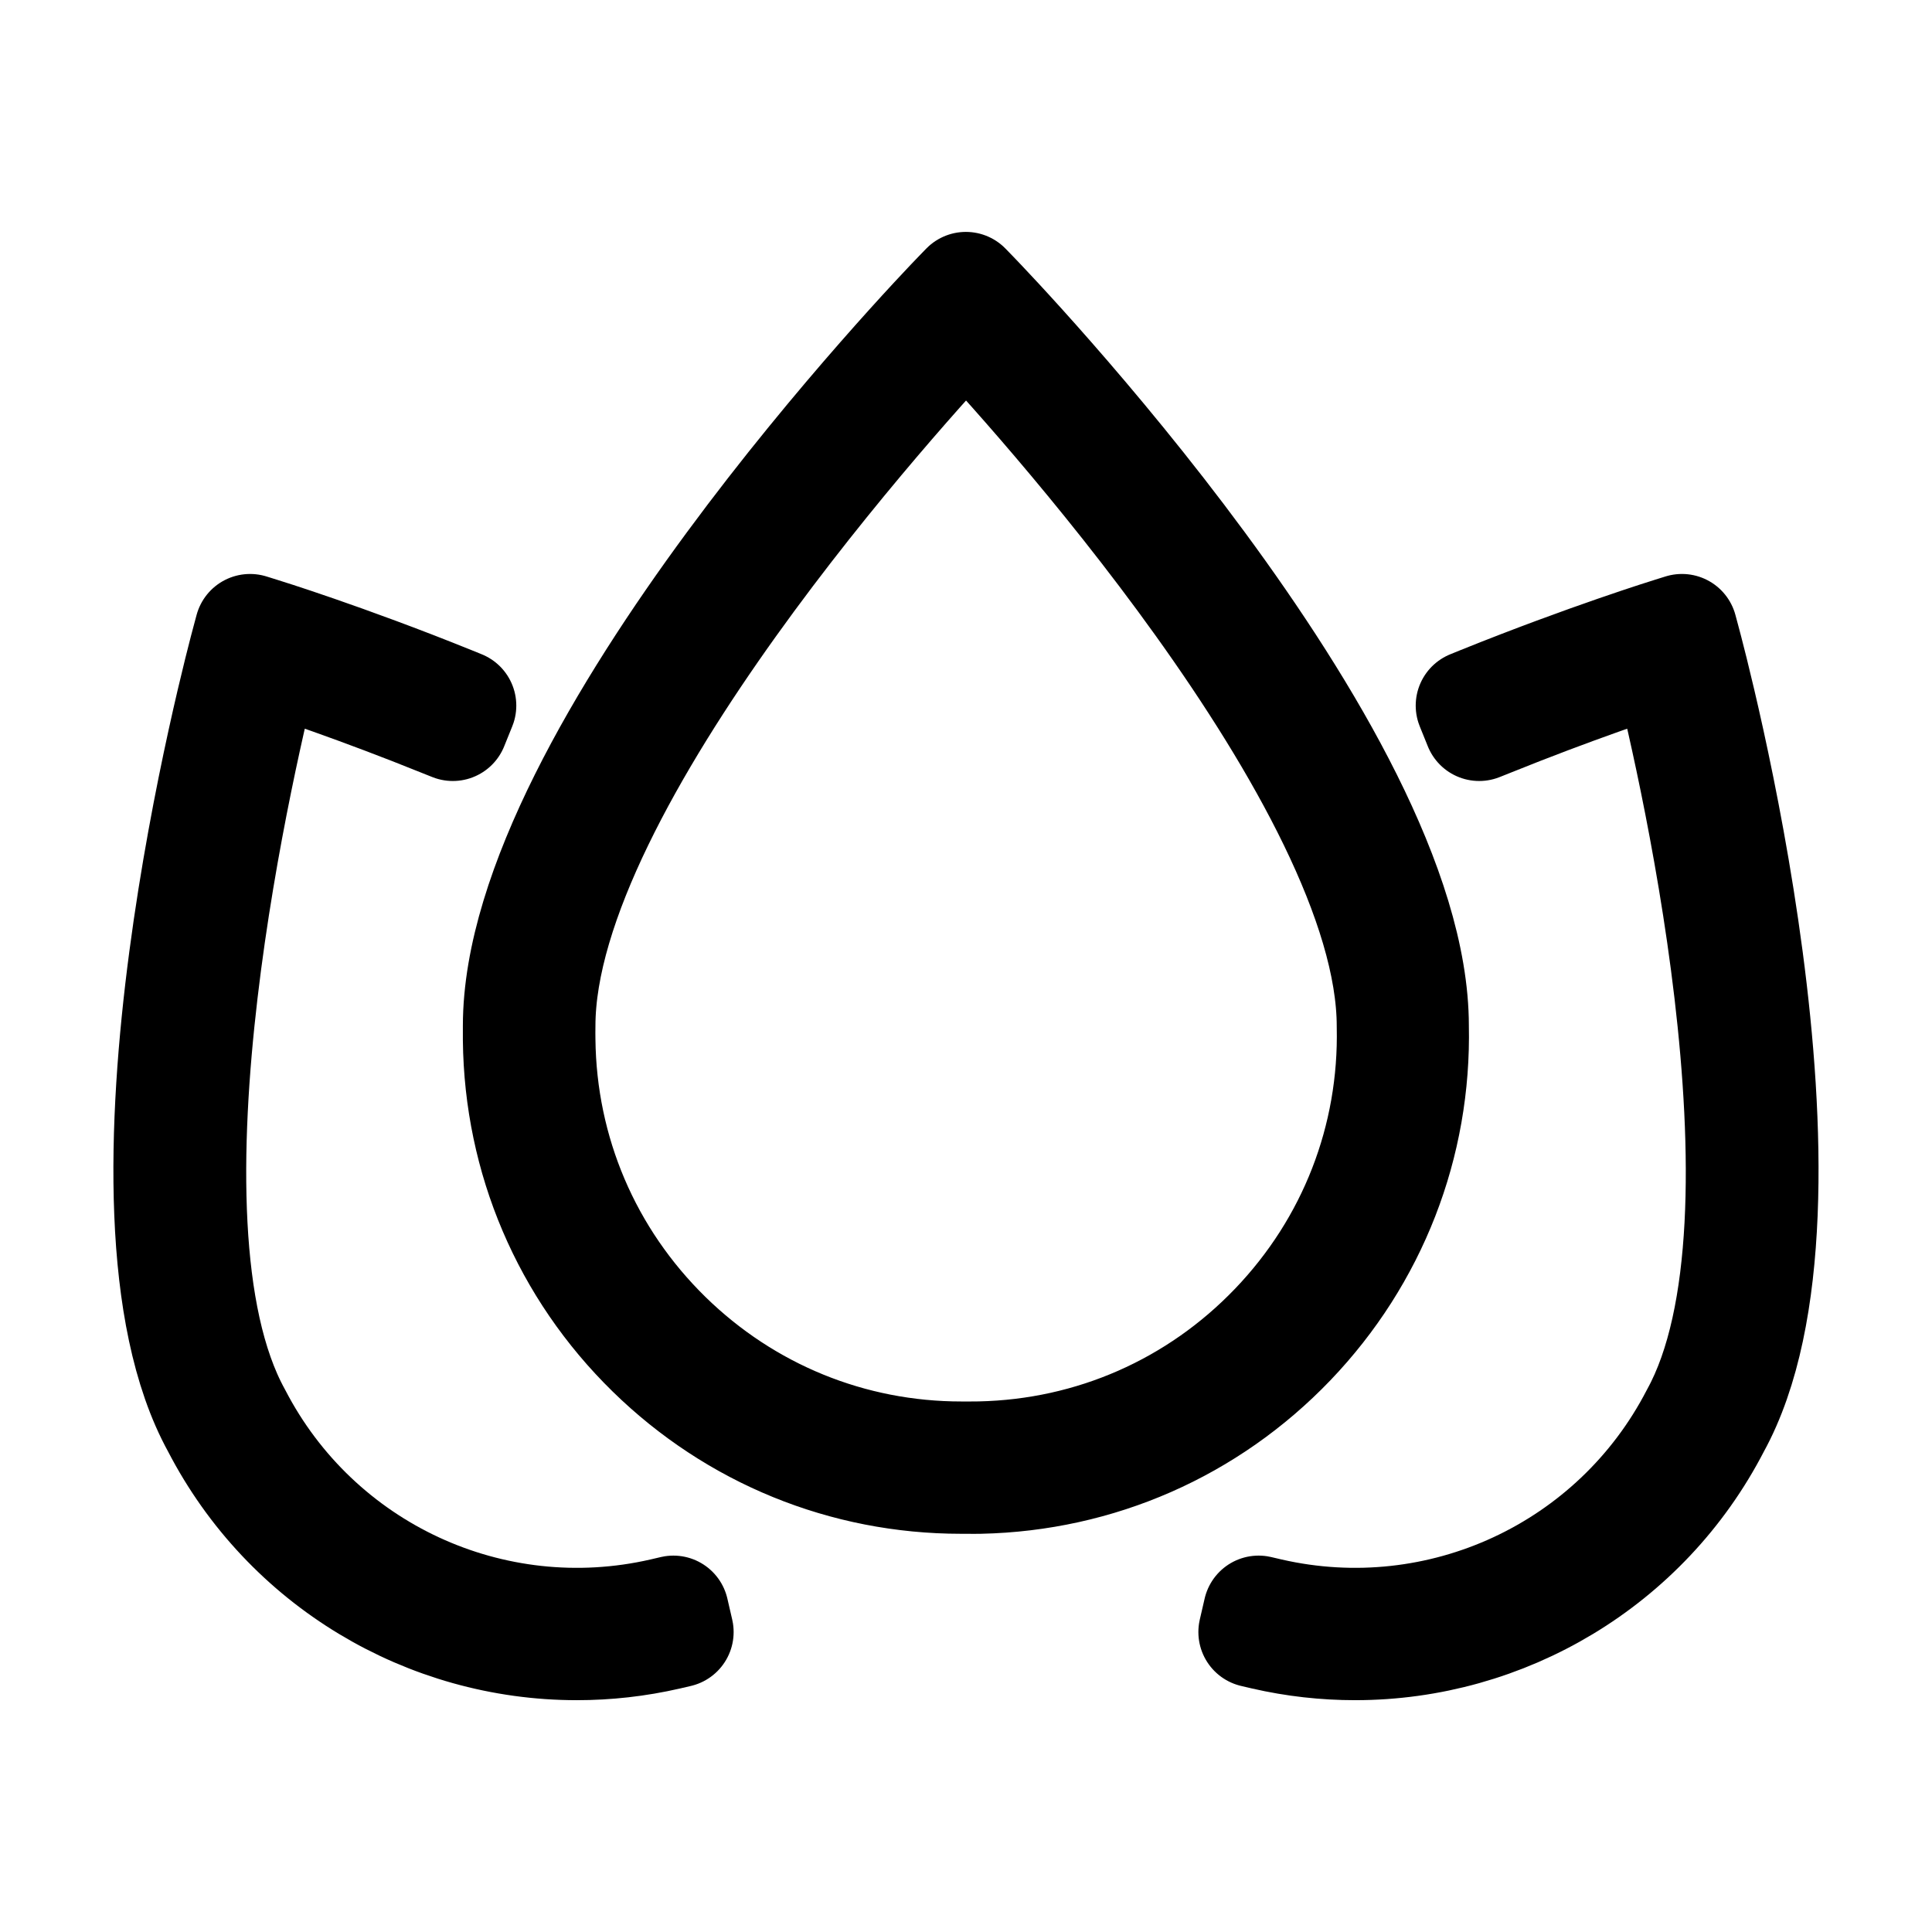
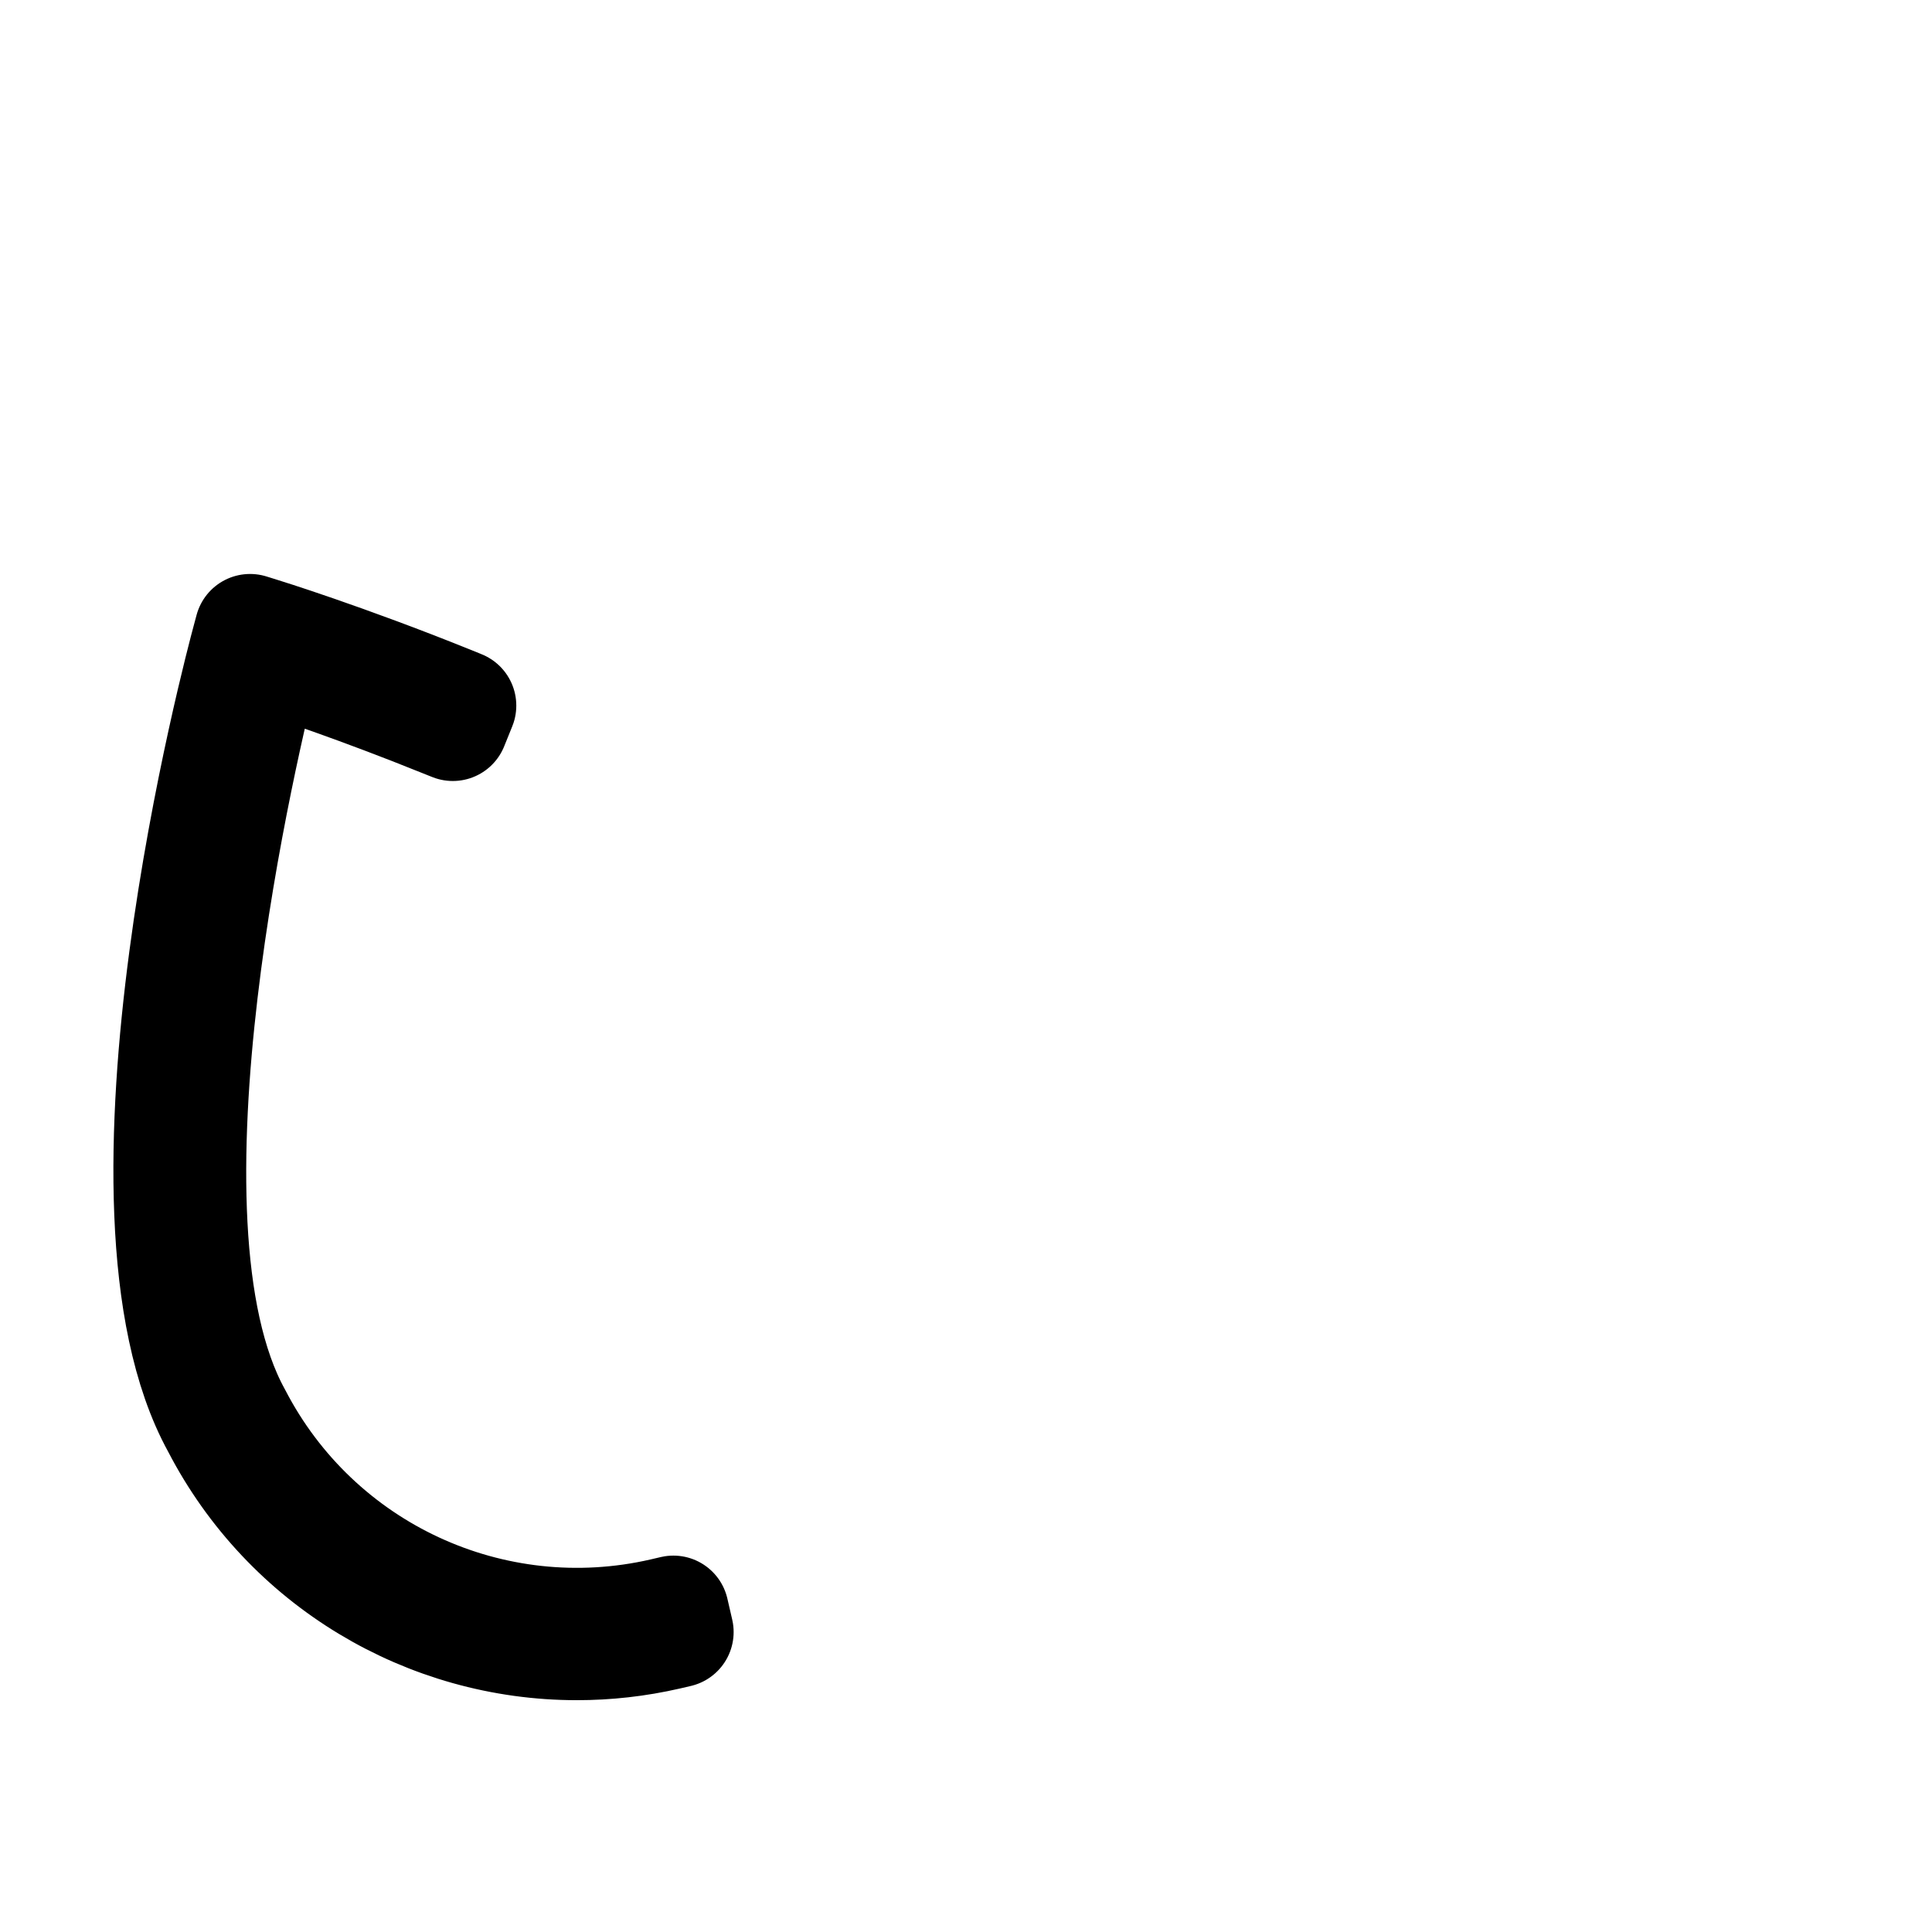
<svg xmlns="http://www.w3.org/2000/svg" id="Layer_1" data-name="Layer 1" viewBox="0 0 226.77 226.77">
  <defs>
    <style>
      .cls-1 {
        fill: none;
        stroke: #000;
        stroke-linecap: round;
        stroke-linejoin: round;
        stroke-width: 13px;
      }
    </style>
  </defs>
-   <path class="cls-1" d="M112.81,173.53c-13.66,0-26.56-5.26-36.36-14.85-9.93-9.72-15.47-22.73-15.62-36.62,0-.55,0-1.1,0-1.65.01-32.05,49.52-83.57,51.63-85.75l.91-.94.91.94c2.11,2.18,51.63,53.72,51.63,85.77.3,13.86-4.83,27.04-14.44,37.08-9.61,10.03-22.55,15.72-36.45,16.02-.55,0-1.11.02-1.67,0-.19,0-.38,0-.56,0ZM113.39,37.38c-6.86,7.3-50,54.34-50,83.04v.03c-.01.53-.01,1.06,0,1.58.14,13.22,5.42,25.59,14.86,34.84,9.32,9.12,21.59,14.13,34.6,14.13h1.06c.37,0,.73,0,1.09-.01,13.22-.28,25.53-5.7,34.67-15.24,9.14-9.54,14.02-22.08,13.73-35.29,0-28.73-43.14-75.77-50-83.07ZM62.11,120.42h.02-.02Z" />
  <g>
    <path class="cls-1" d="M67.7,193.06c-17.49,0-33.93-9.68-42.23-25.73-14.25-25.86,2.81-89.5,3.54-92.19l.34-1.27,1.25.39c.1.03,9.79,3.02,22.32,8.08l1.18.48-.95,2.35-1.18-.47c-9.8-3.96-17.85-6.64-20.85-7.61-2.37,9.26-16.1,66.01-3.41,89.05,9.46,18.3,30.05,27.84,50.09,23.24l1.24-.29.57,2.47-1.24.29c-3.56.82-7.14,1.21-10.67,1.21Z" />
-     <path class="cls-1" d="M159.07,193.06c-3.54,0-7.11-.39-10.67-1.21l-1.24-.29.57-2.47,1.24.29c20.04,4.6,40.64-4.94,50.08-23.21,12.71-23.06-1.03-79.82-3.4-89.08-3,.97-11.05,3.65-20.85,7.61l-1.18.47-.95-2.35,1.18-.48c12.53-5.05,22.22-8.05,22.32-8.08l1.25-.39.34,1.27c.73,2.69,17.79,66.33,3.52,92.22-8.28,16.03-24.73,25.7-42.21,25.7Z" />
  </g>
</svg>